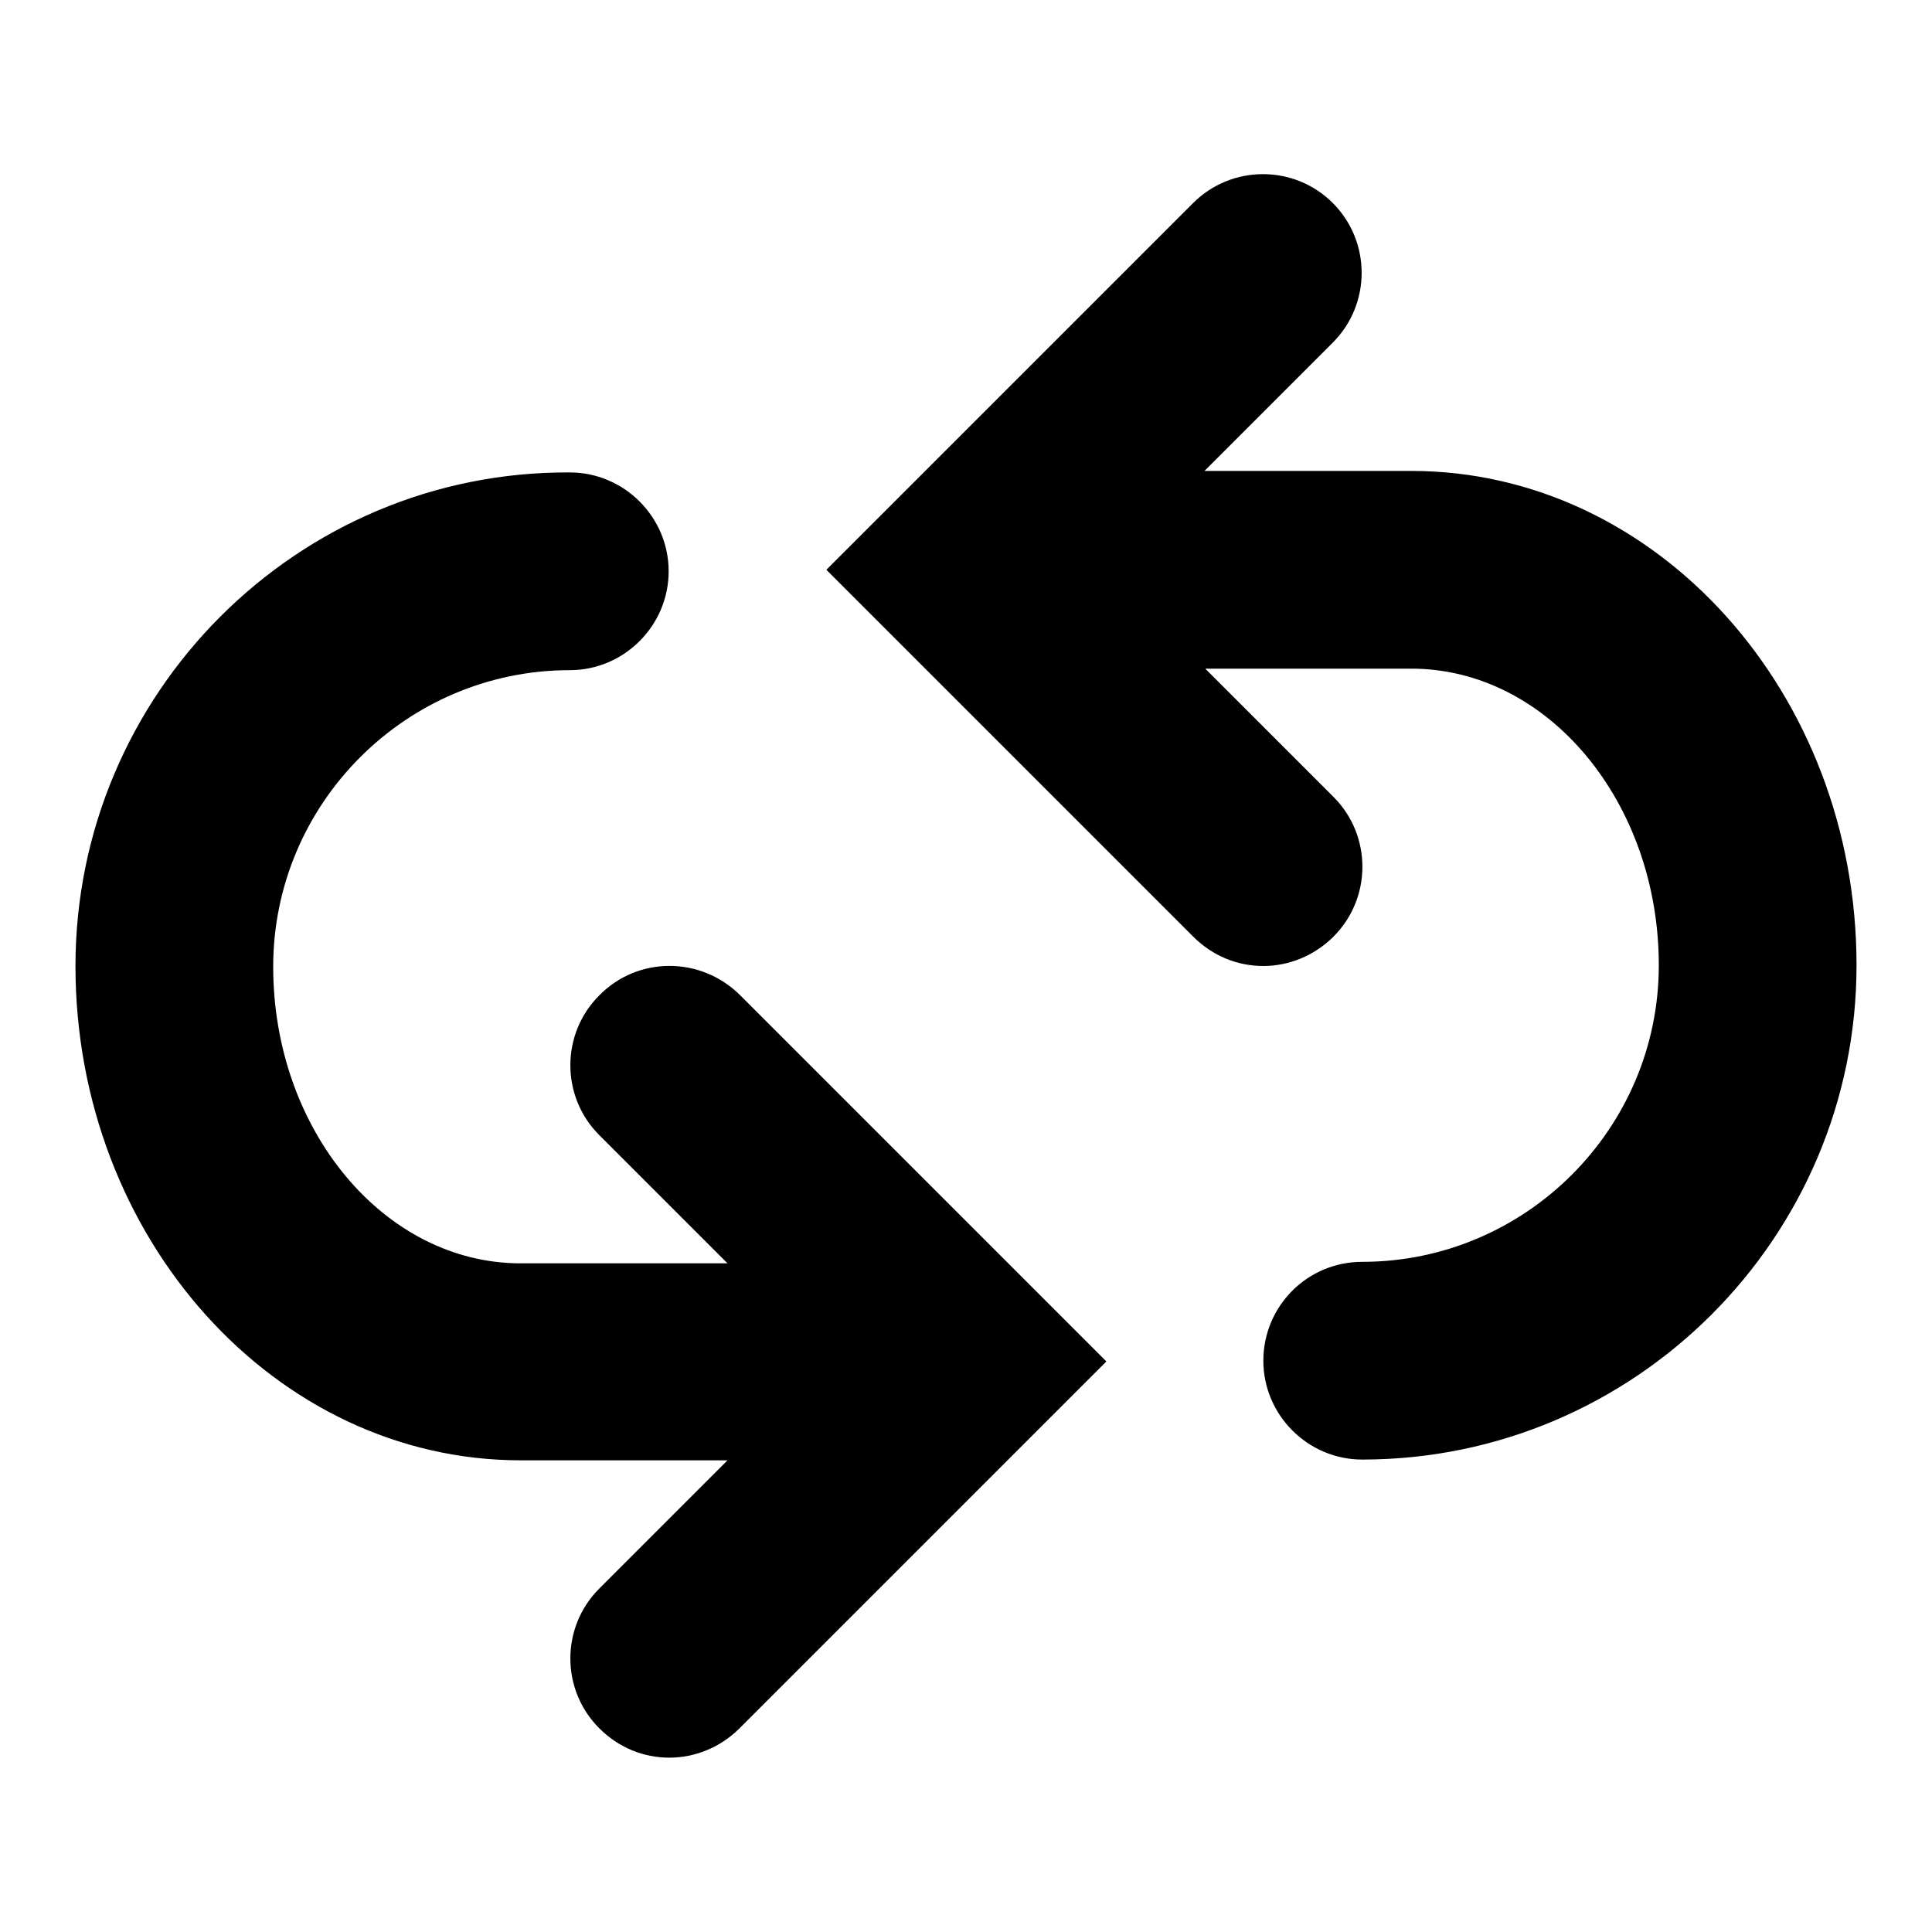
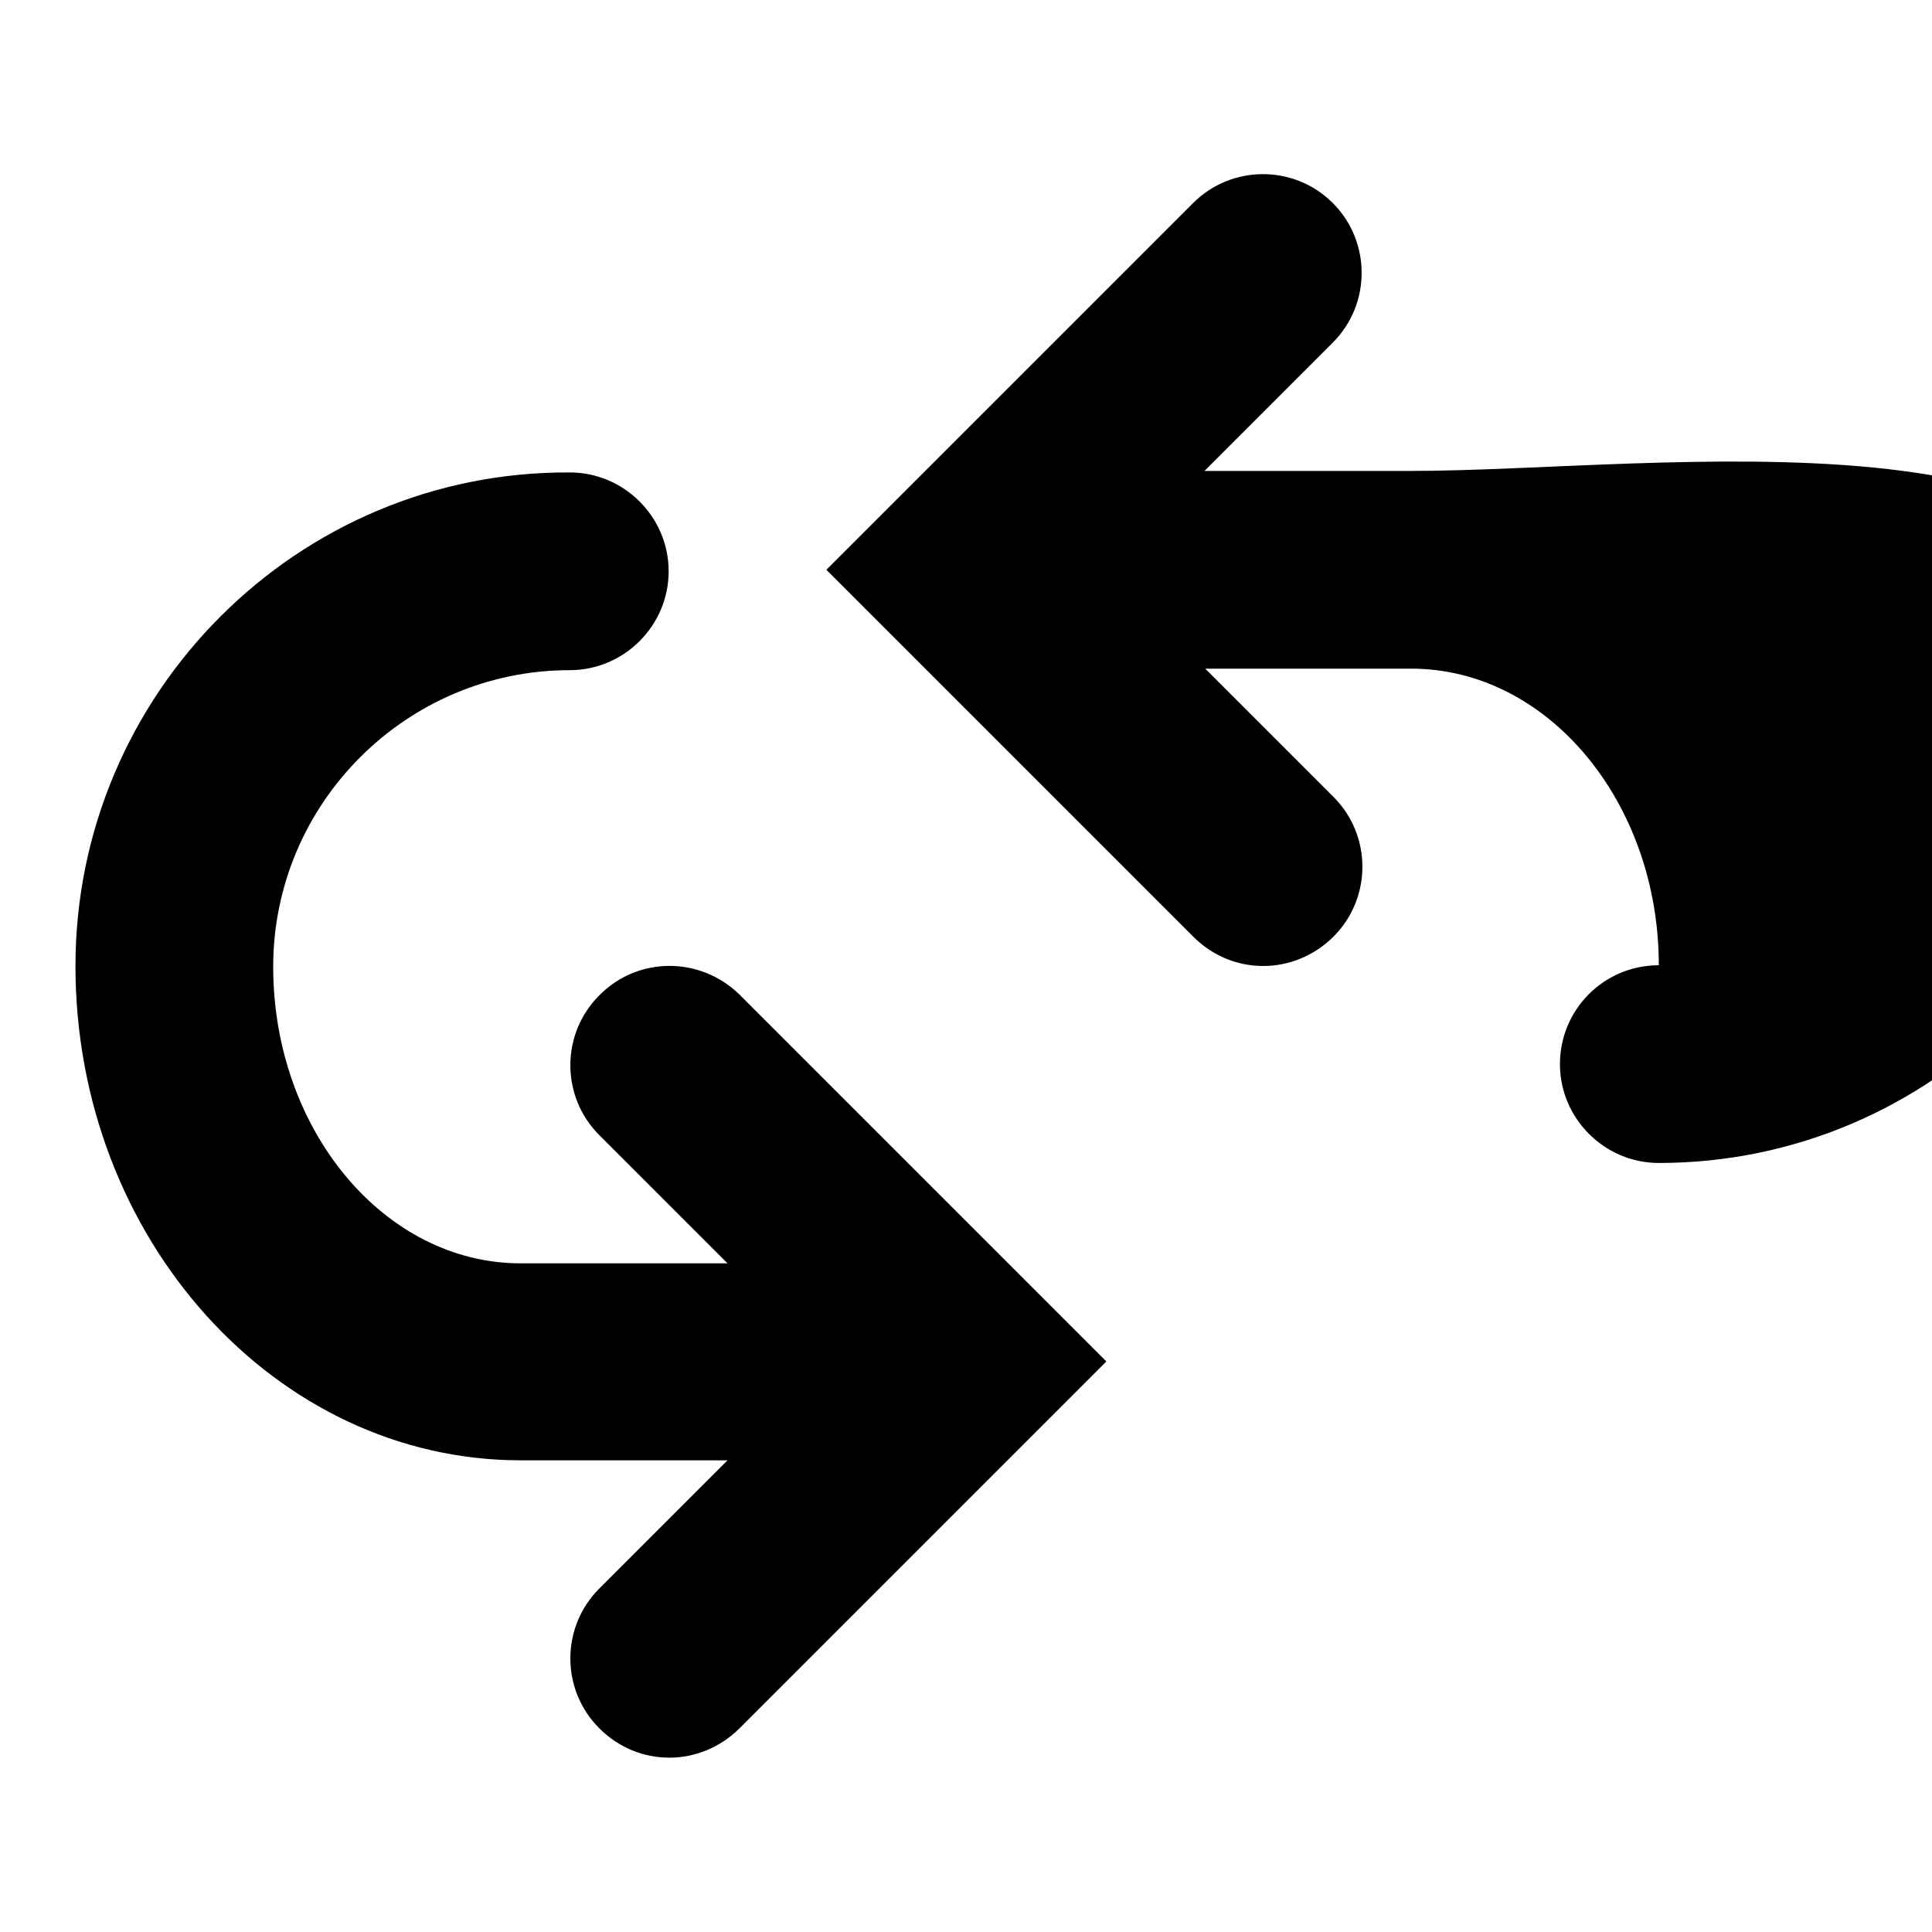
<svg xmlns="http://www.w3.org/2000/svg" version="1.1" x="0px" y="0px" viewBox="0 0 256 256" enable-background="new 0 0 256 256" xml:space="preserve">
  <g>
    <g>
-       <path fill="#000000" d="M187,62.4h-27.4l17-17c5.1-5.1,5.1-13.4,0-18.5c-5.1-5.1-13.4-5.1-18.5,0l-48.6,48.6l48.6,48.6c2.6,2.6,5.9,3.9,9.3,3.9c3.3,0,6.7-1.3,9.3-3.9c5.1-5.1,5.1-13.4,0-18.5l-17-17H187c18.1,0,32.8,17.7,32.8,39.3c0,21.7-17.7,39.3-39.3,39.3l0,0c-7.3,0-13.1,5.9-13.1,13.1s5.9,13.1,13.1,13.1l0,0c36.1,0,65.5-29.4,65.5-65.5S219.5,62.4,187,62.4L187,62.4z M79.4,131.9c-5.1,5.1-5.1,13.4,0,18.5l17,17H69c-18.1,0-32.8-17.7-32.8-39.3c0-21.7,17.7-39.3,39.3-39.3l0,0c7.2,0,13.1-5.9,13.1-13.1c0-7.2-5.9-13.1-13.1-13.1l0,0C39.4,62.4,10,91.9,10,128s26.5,65.5,59,65.5h27.4l-17,17c-5.1,5.1-5.1,13.4,0,18.5c2.6,2.6,5.9,3.9,9.3,3.9c3.3,0,6.7-1.3,9.3-3.9l48.6-48.6l-48.6-48.6C92.8,126.7,84.5,126.7,79.4,131.9L79.4,131.9z" />
+       <path fill="#000000" d="M187,62.4h-27.4l17-17c5.1-5.1,5.1-13.4,0-18.5c-5.1-5.1-13.4-5.1-18.5,0l-48.6,48.6l48.6,48.6c2.6,2.6,5.9,3.9,9.3,3.9c3.3,0,6.7-1.3,9.3-3.9c5.1-5.1,5.1-13.4,0-18.5l-17-17H187c18.1,0,32.8,17.7,32.8,39.3l0,0c-7.3,0-13.1,5.9-13.1,13.1s5.9,13.1,13.1,13.1l0,0c36.1,0,65.5-29.4,65.5-65.5S219.5,62.4,187,62.4L187,62.4z M79.4,131.9c-5.1,5.1-5.1,13.4,0,18.5l17,17H69c-18.1,0-32.8-17.7-32.8-39.3c0-21.7,17.7-39.3,39.3-39.3l0,0c7.2,0,13.1-5.9,13.1-13.1c0-7.2-5.9-13.1-13.1-13.1l0,0C39.4,62.4,10,91.9,10,128s26.5,65.5,59,65.5h27.4l-17,17c-5.1,5.1-5.1,13.4,0,18.5c2.6,2.6,5.9,3.9,9.3,3.9c3.3,0,6.7-1.3,9.3-3.9l48.6-48.6l-48.6-48.6C92.8,126.7,84.5,126.7,79.4,131.9L79.4,131.9z" />
    </g>
  </g>
</svg>